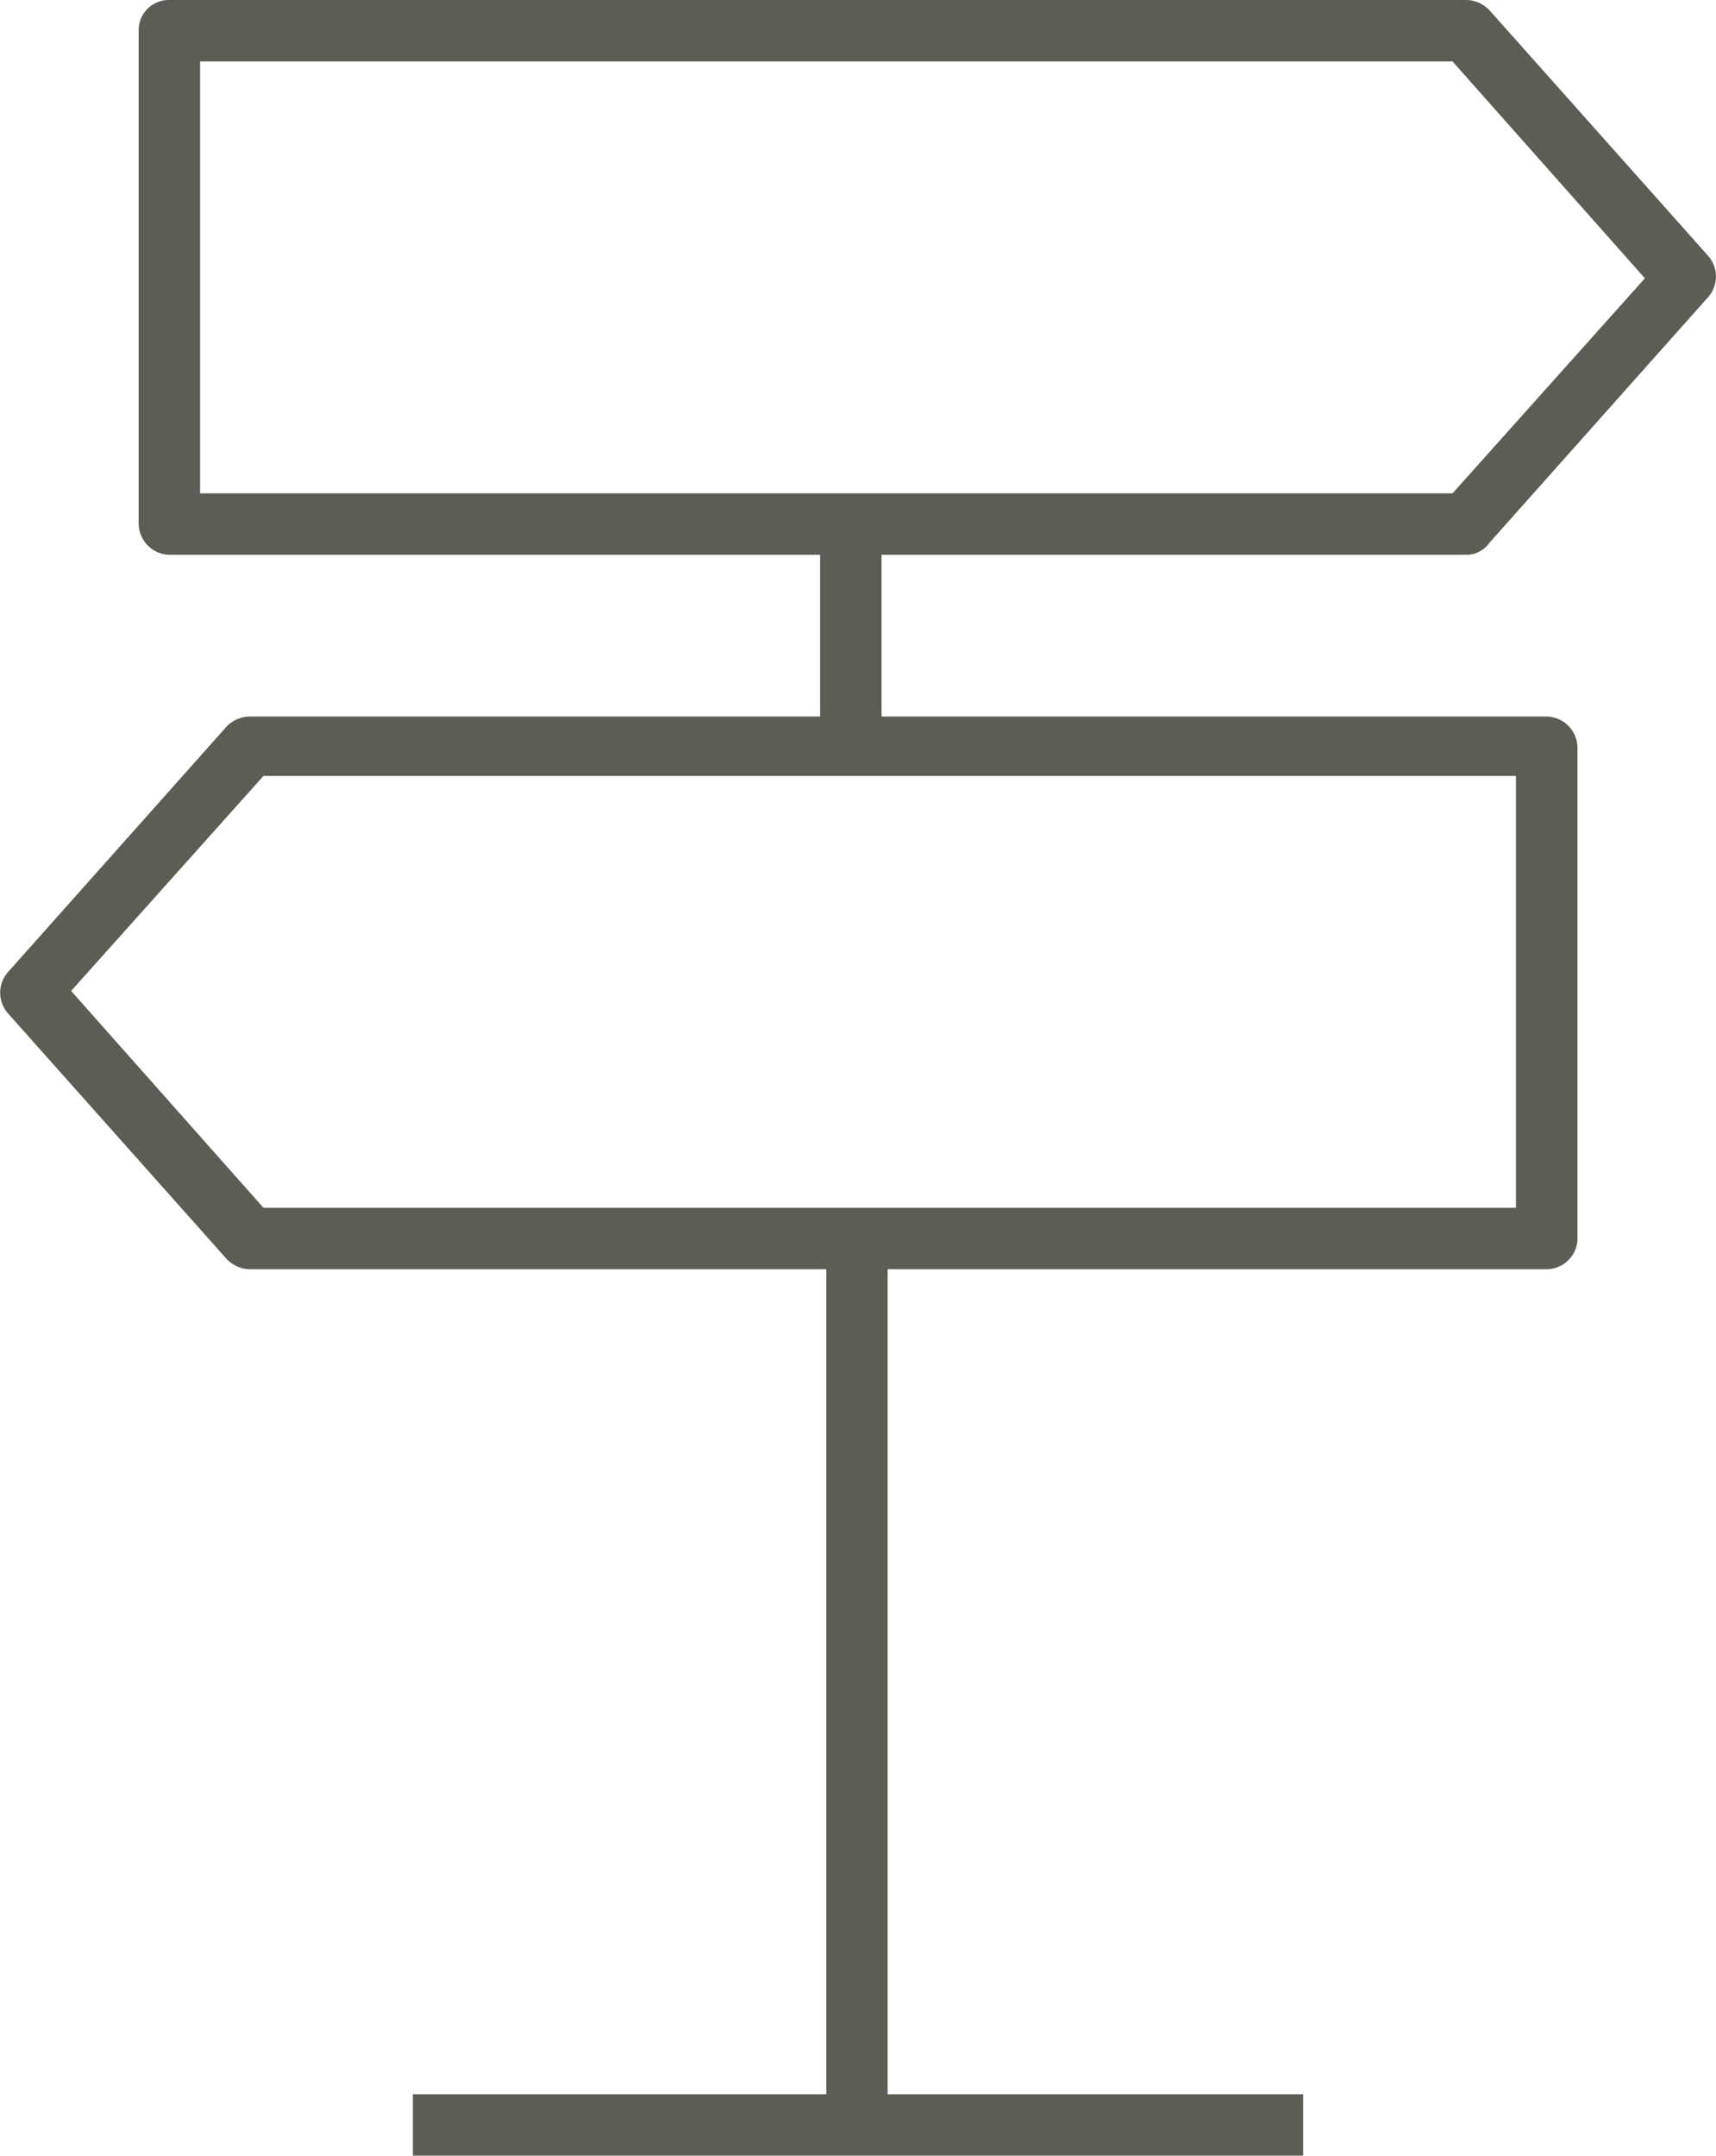
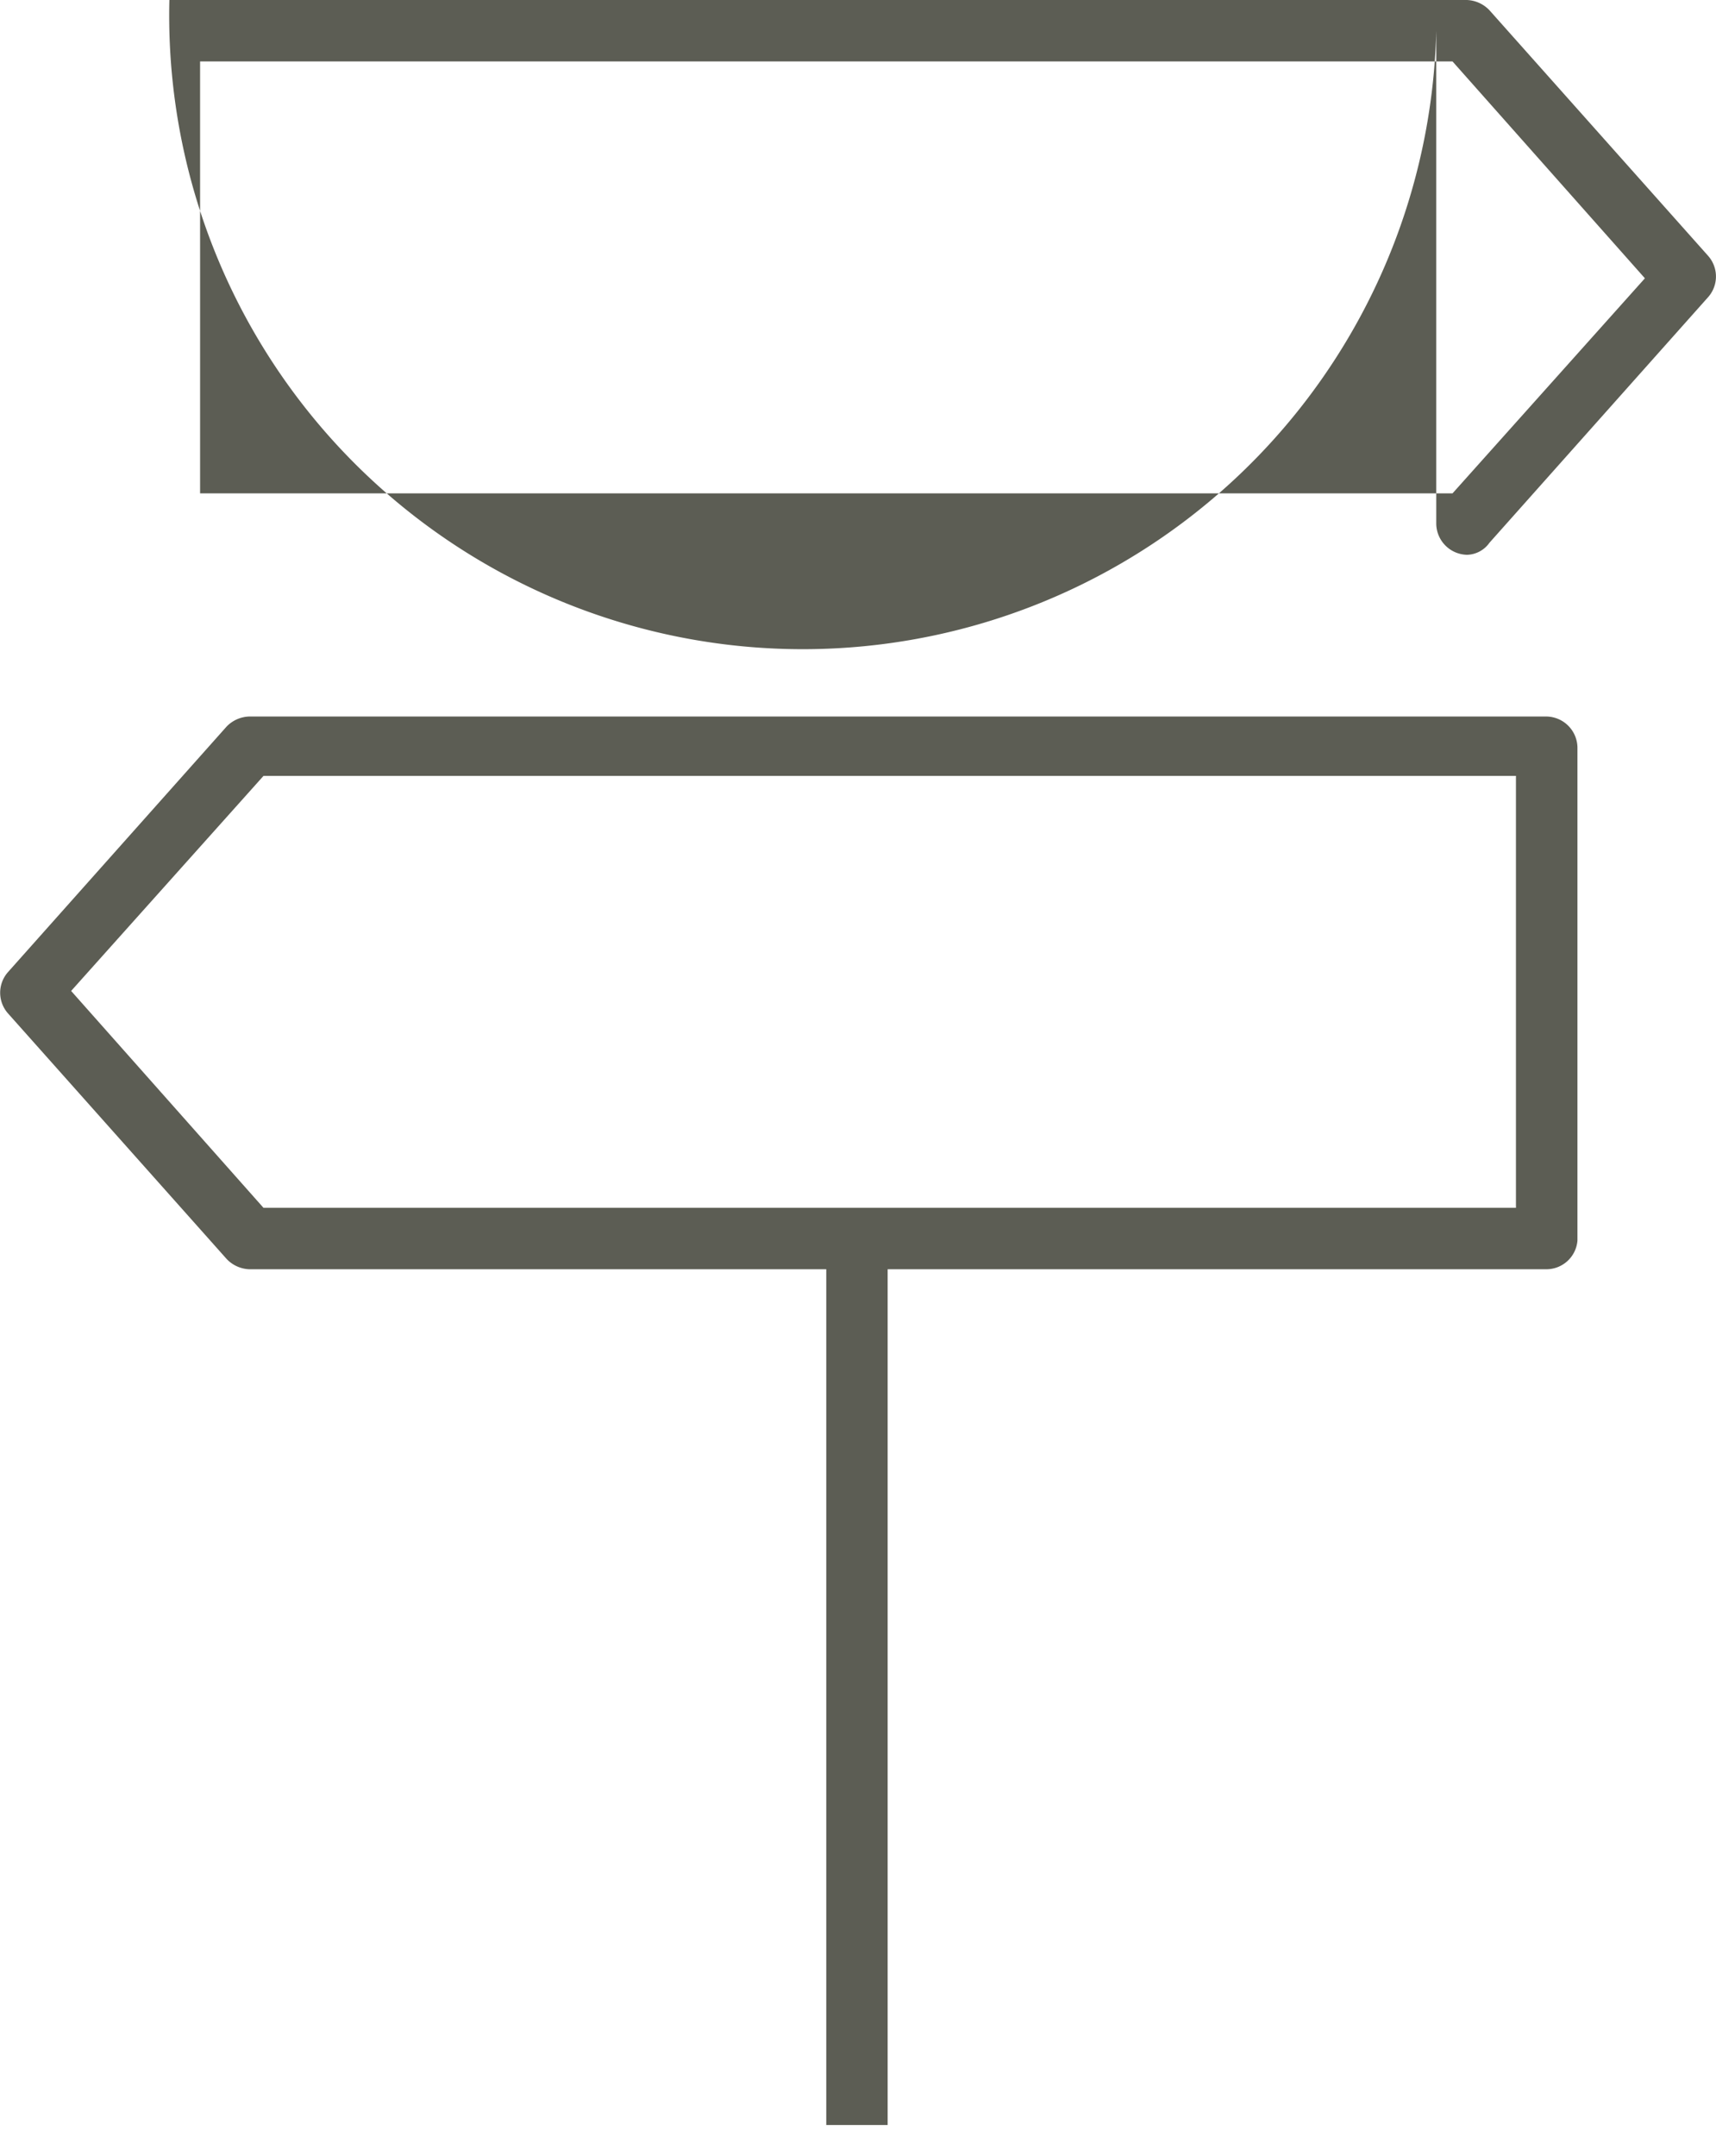
<svg xmlns="http://www.w3.org/2000/svg" width="44.699" height="56.134" viewBox="0 0 44.699 56.134">
  <g id="Group_86" data-name="Group 86" transform="translate(-0.025)">
    <rect id="Rectangle_1567" data-name="Rectangle 1567" width="1.599" height="23.083" transform="translate(21.548 32.252)" fill="#5c5d54" />
-     <path id="Path_416" data-name="Path 416" d="M41.4,14.447H7.6a.82.82,0,0,1-.8-.8V.8A.785.785,0,0,1,7.6,0H41.4a.856.856,0,0,1,.586.267l5.7,6.4a.811.811,0,0,1,0,1.066l-5.7,6.4A.737.737,0,0,1,41.4,14.447Zm-33-1.6H41.024l5.011-5.6L41.024,1.6H8.4Z" transform="translate(-3.163)" fill="#5c5d54" />
+     <path id="Path_416" data-name="Path 416" d="M41.4,14.447a.82.82,0,0,1-.8-.8V.8A.785.785,0,0,1,7.6,0H41.4a.856.856,0,0,1,.586.267l5.7,6.4a.811.811,0,0,1,0,1.066l-5.7,6.4A.737.737,0,0,1,41.4,14.447Zm-33-1.6H41.024l5.011-5.6L41.024,1.6H8.4Z" transform="translate(-3.163)" fill="#5c5d54" />
    <path id="Path_417" data-name="Path 417" d="M40.313,49.393H6.515a.856.856,0,0,1-.586-.267l-5.7-6.4a.811.811,0,0,1,0-1.066l5.7-6.4A.856.856,0,0,1,6.515,35h33.8a.82.82,0,0,1,.8.8V48.647A.812.812,0,0,1,40.313,49.393Zm-33.425-1.6H39.513V36.546H6.889l-5.011,5.6Z" transform="translate(0 -16.342)" fill="#5c5d54" />
-     <rect id="Rectangle_1568" data-name="Rectangle 1568" width="23.189" height="1.599" transform="translate(10.78 54.535)" fill="#5c5d54" />
-     <rect id="Rectangle_1569" data-name="Rectangle 1569" width="1.599" height="5.757" transform="translate(21.388 13.647)" fill="#5c5d54" />
  </g>
</svg>